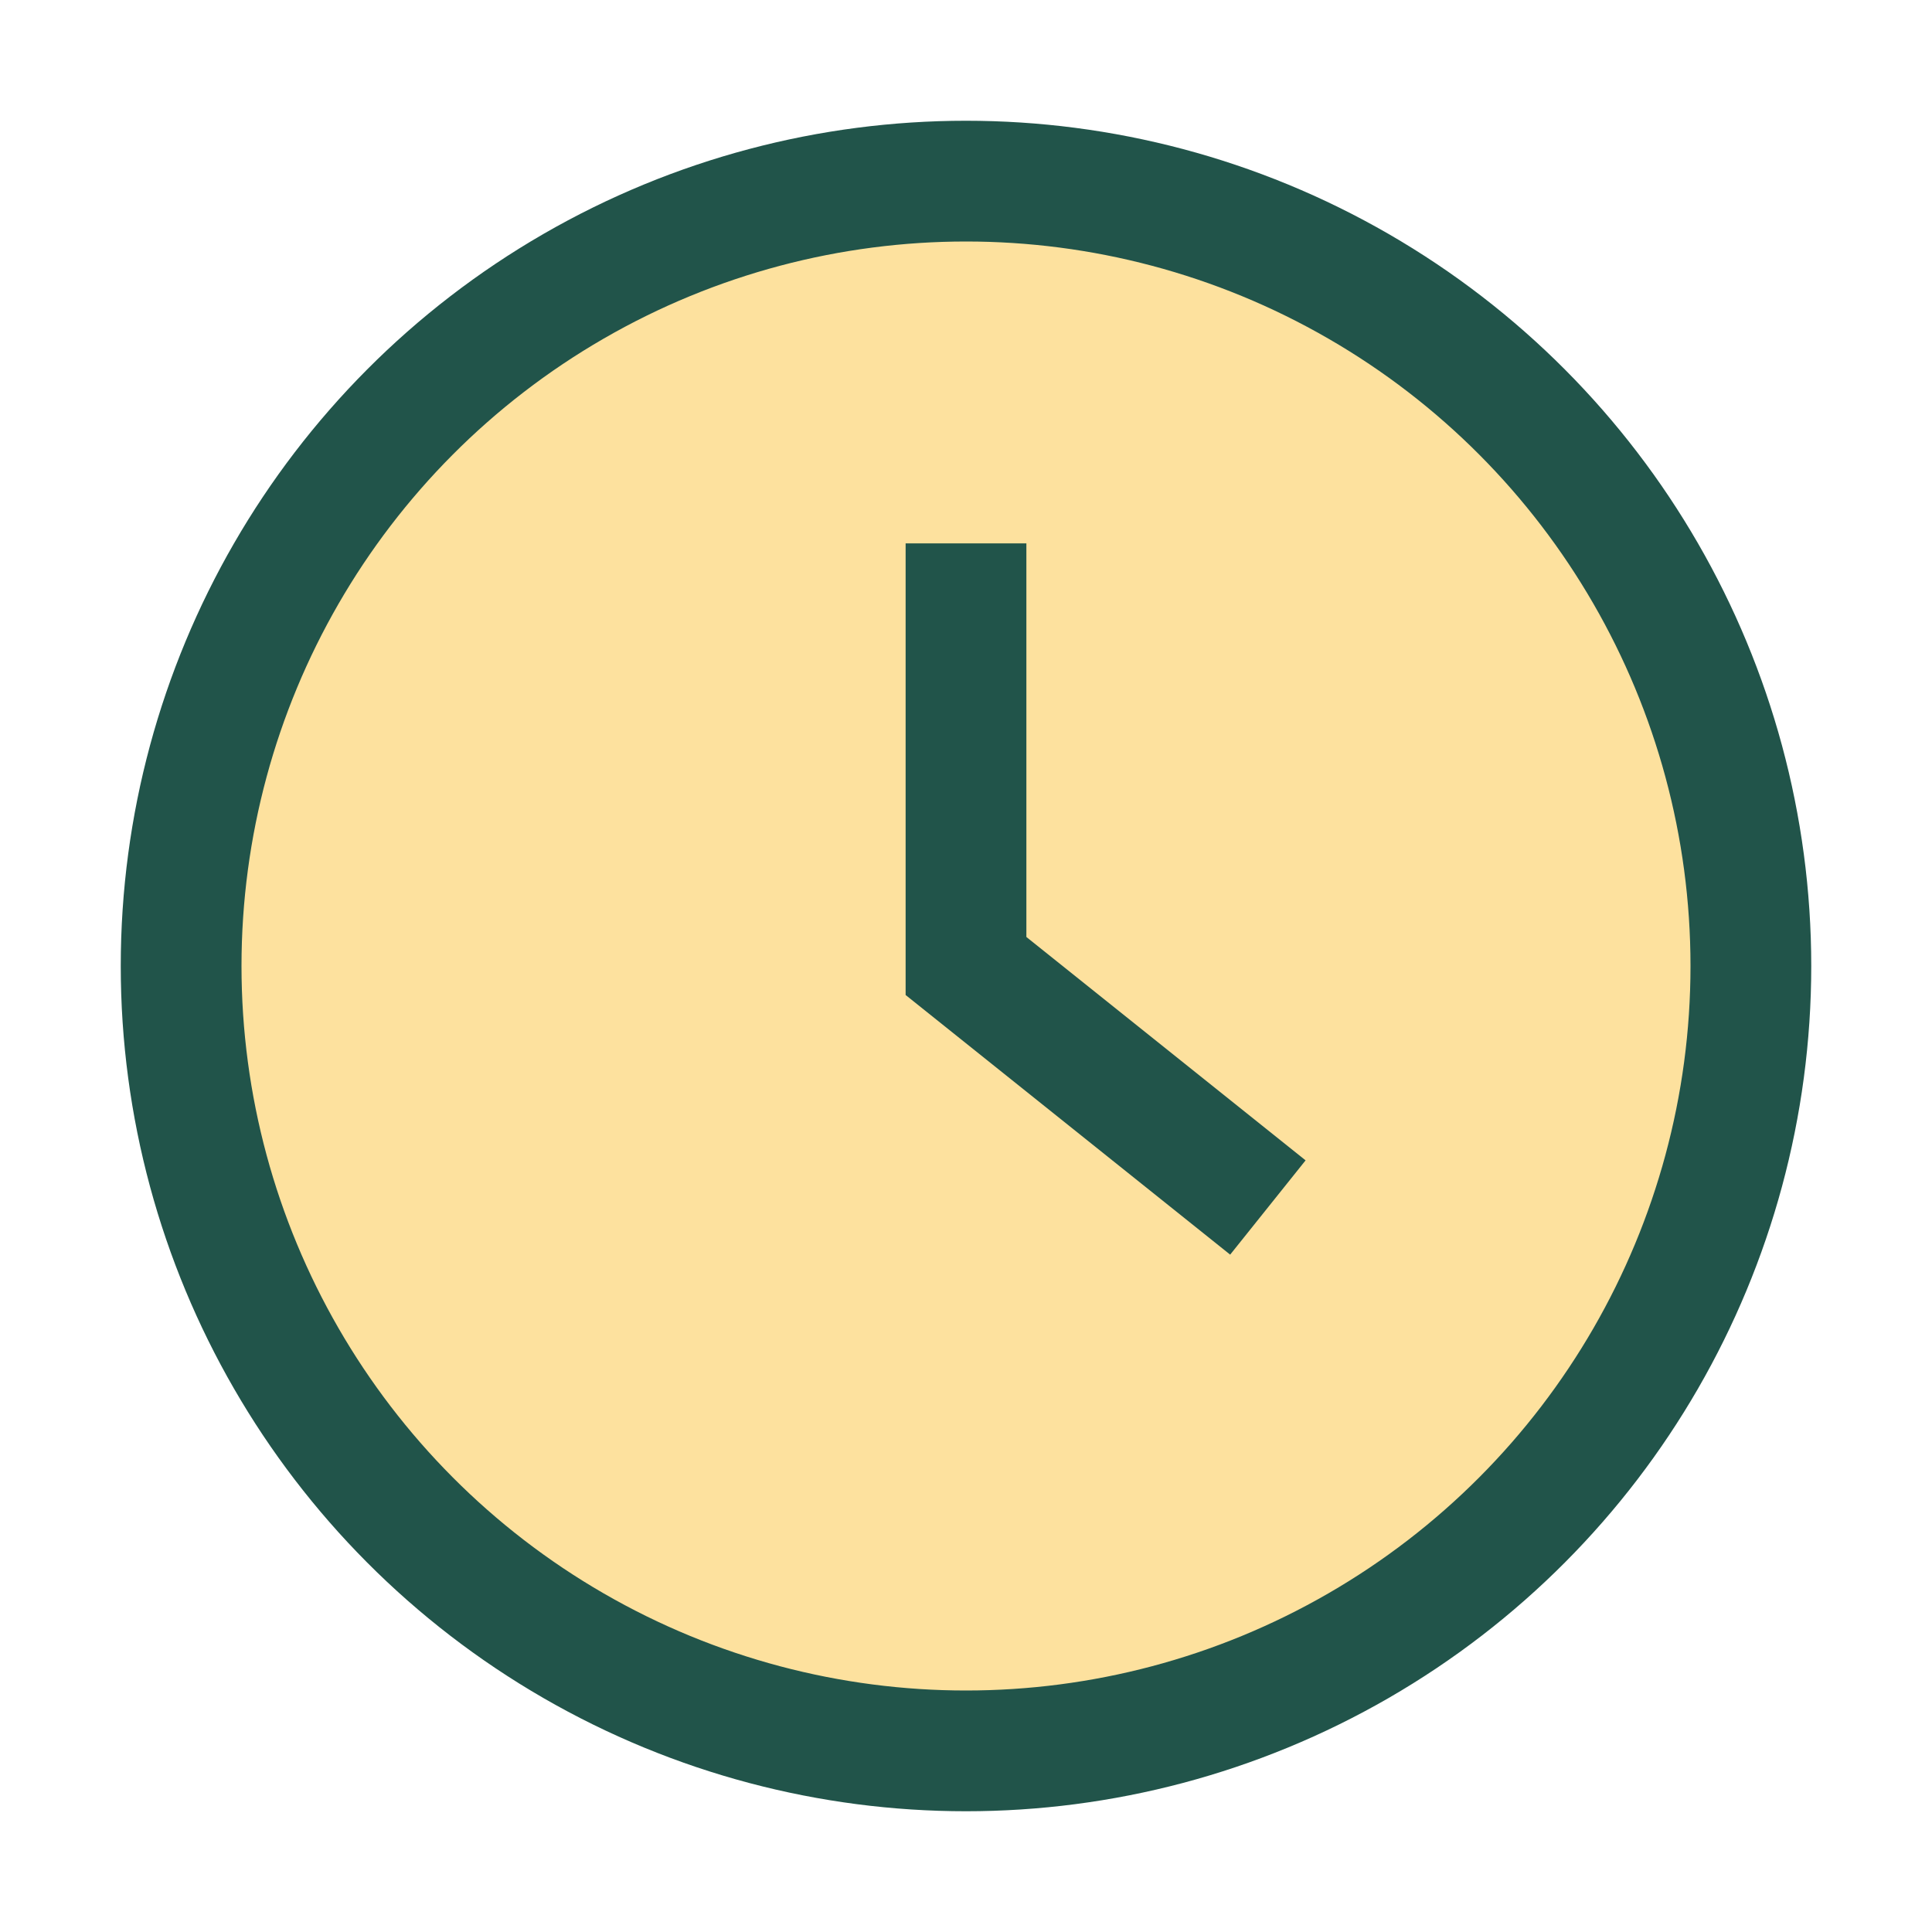
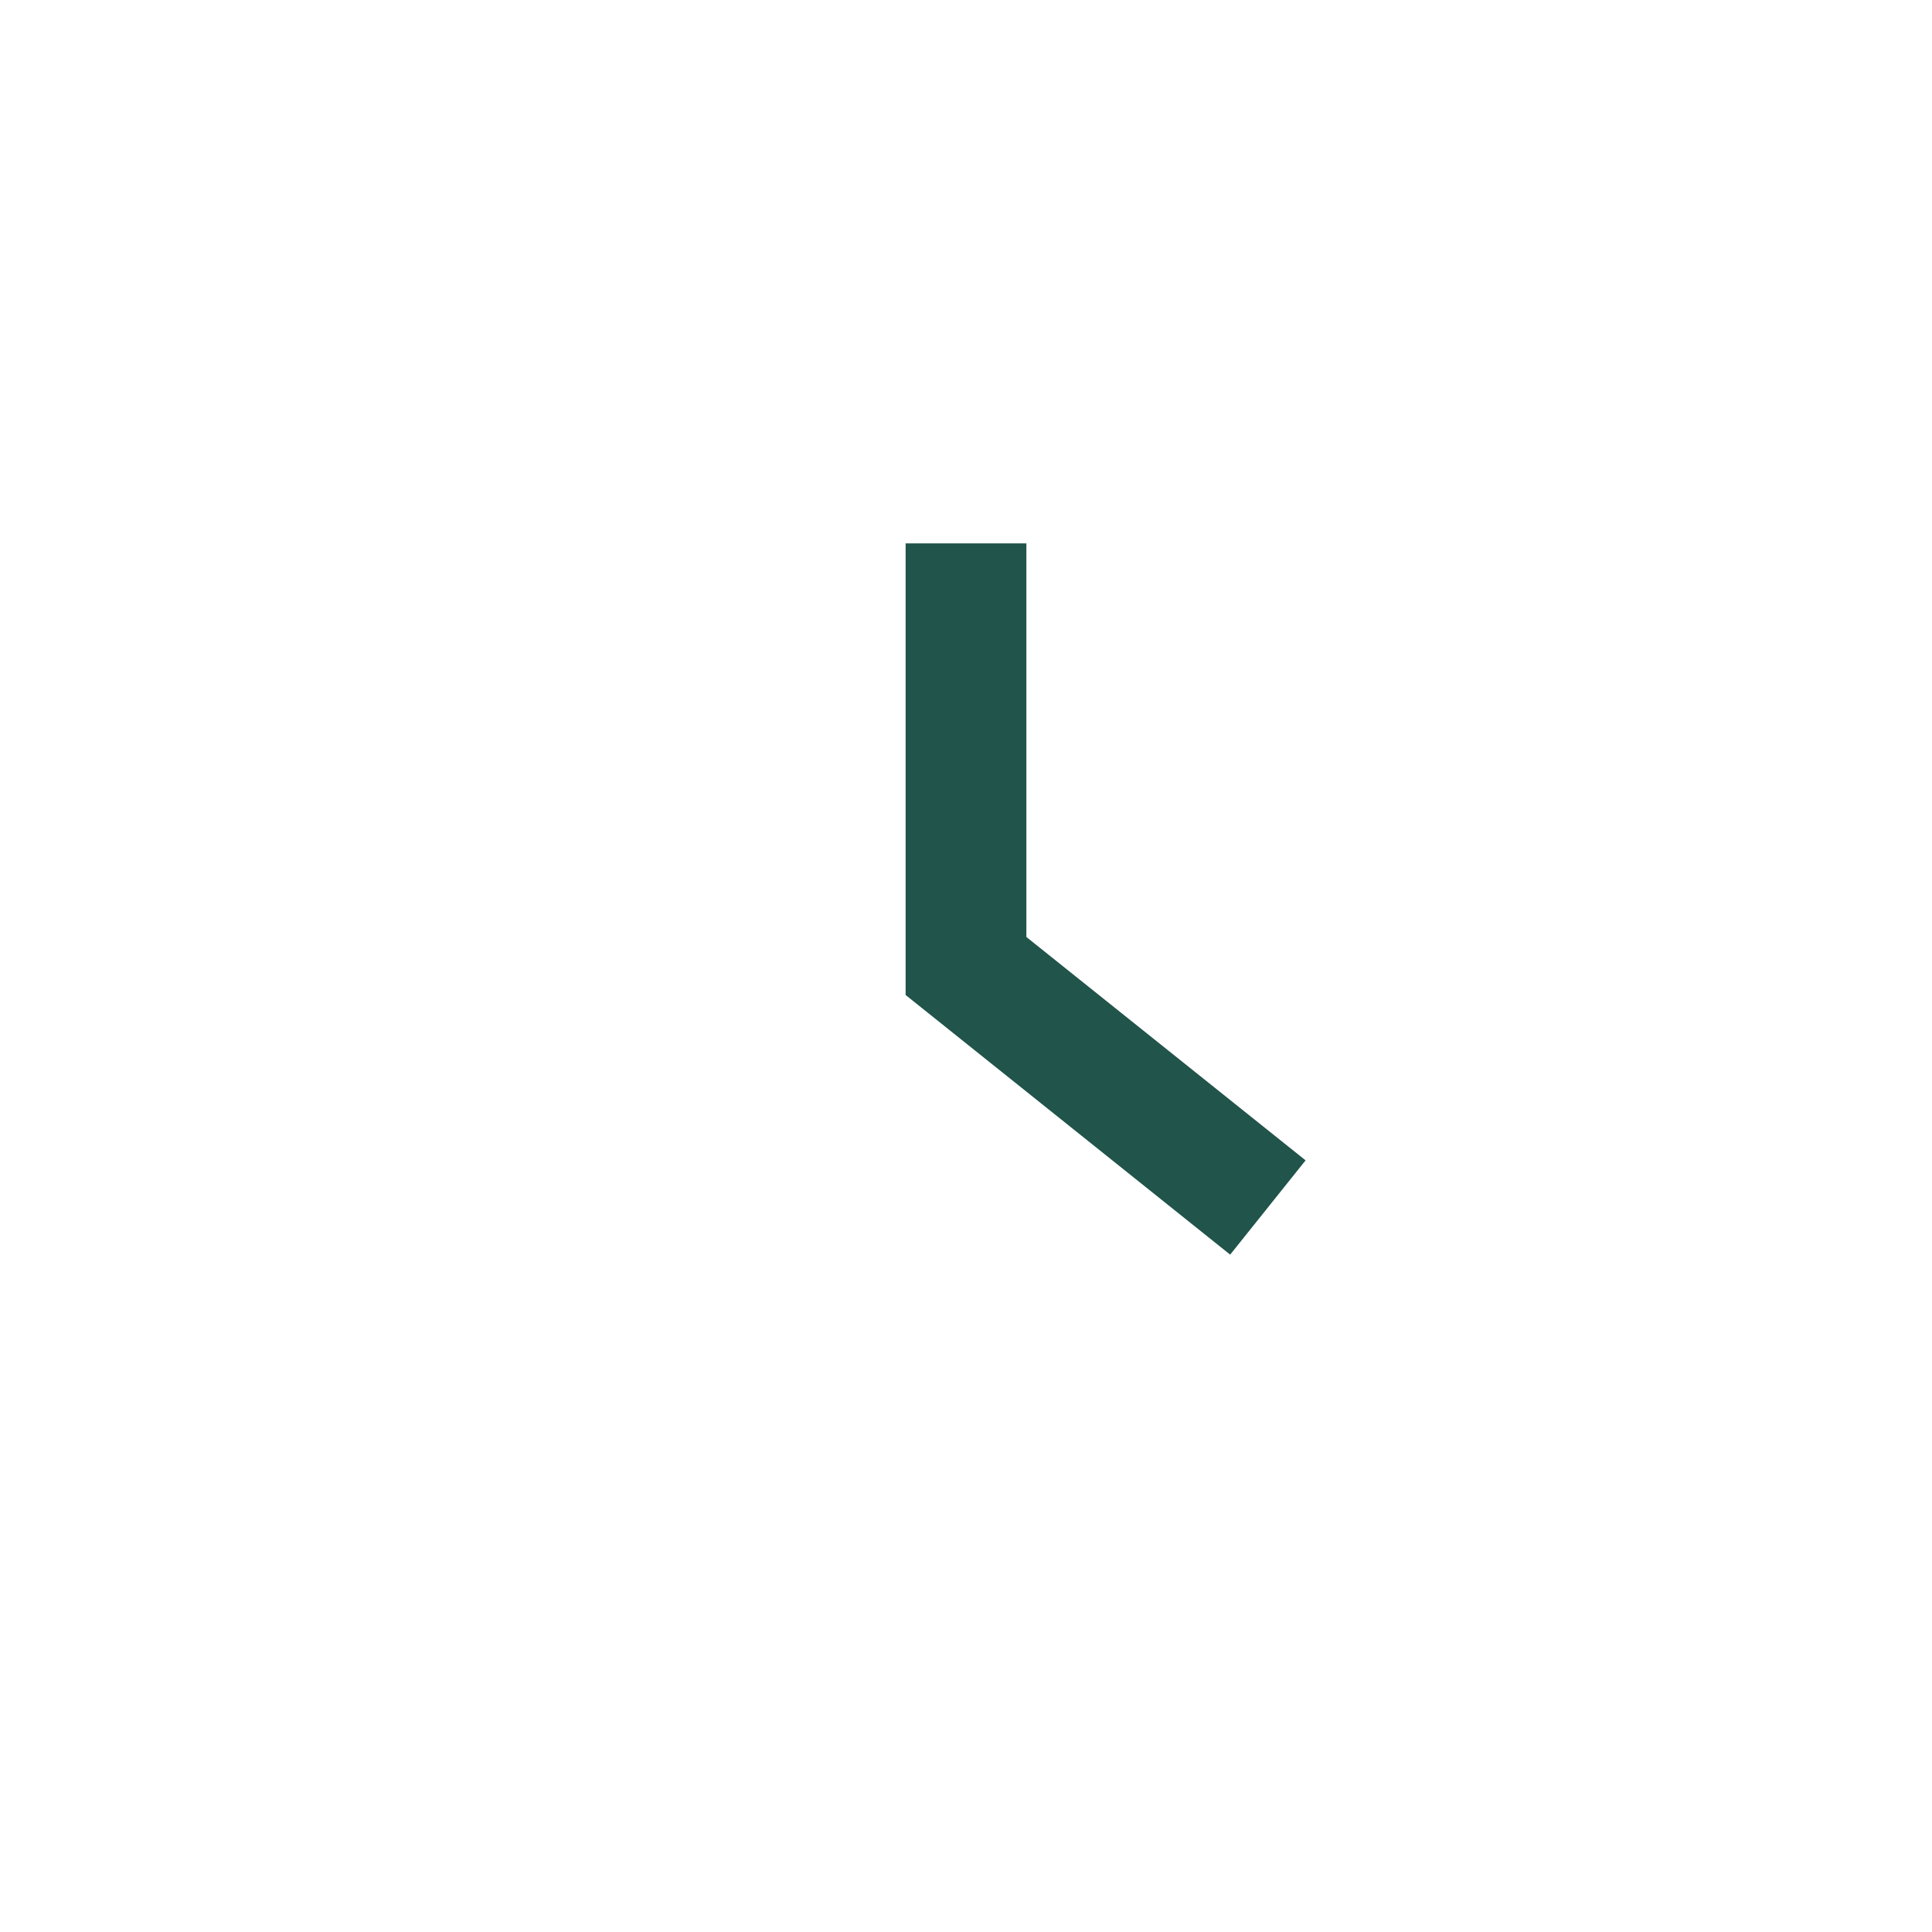
<svg xmlns="http://www.w3.org/2000/svg" width="32" height="32" viewBox="0 0 32 32">
-   <circle cx="16" cy="16" r="13" fill="#fde19e" stroke="#21544a" stroke-width="2" />
  <path d="M16 9v7l5 4" stroke="#21544a" stroke-width="2" fill="none" />
</svg>